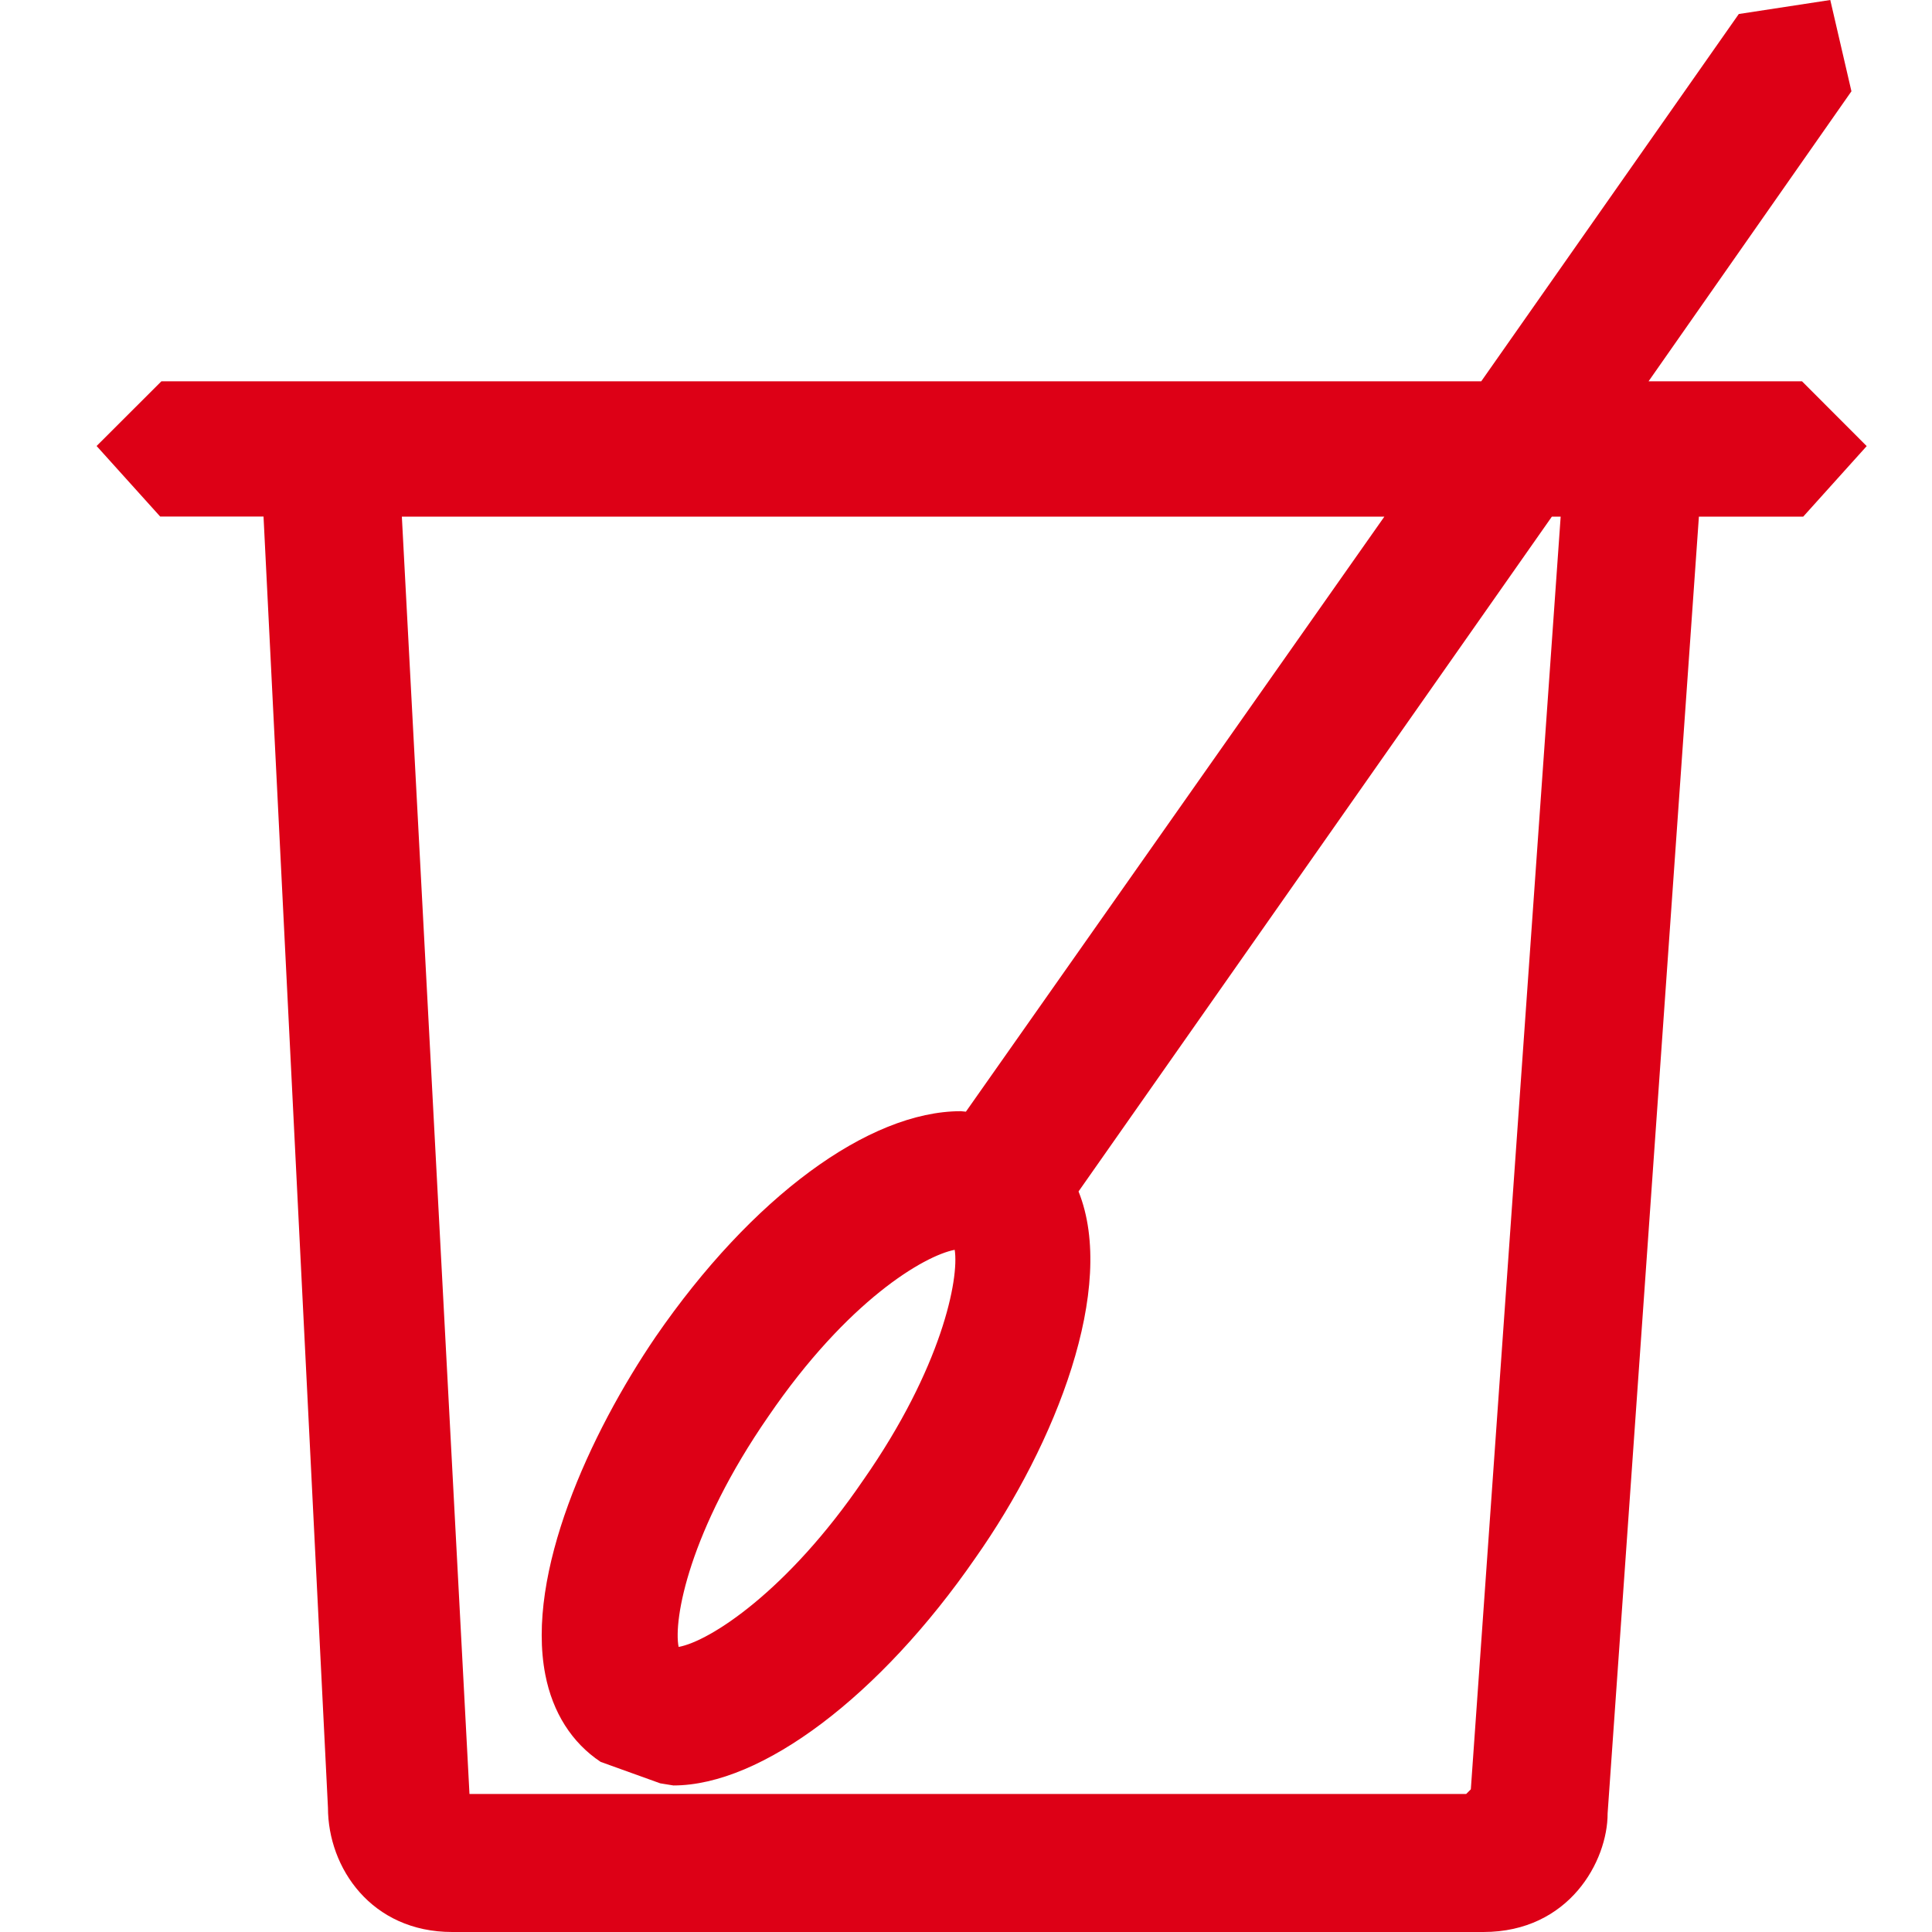
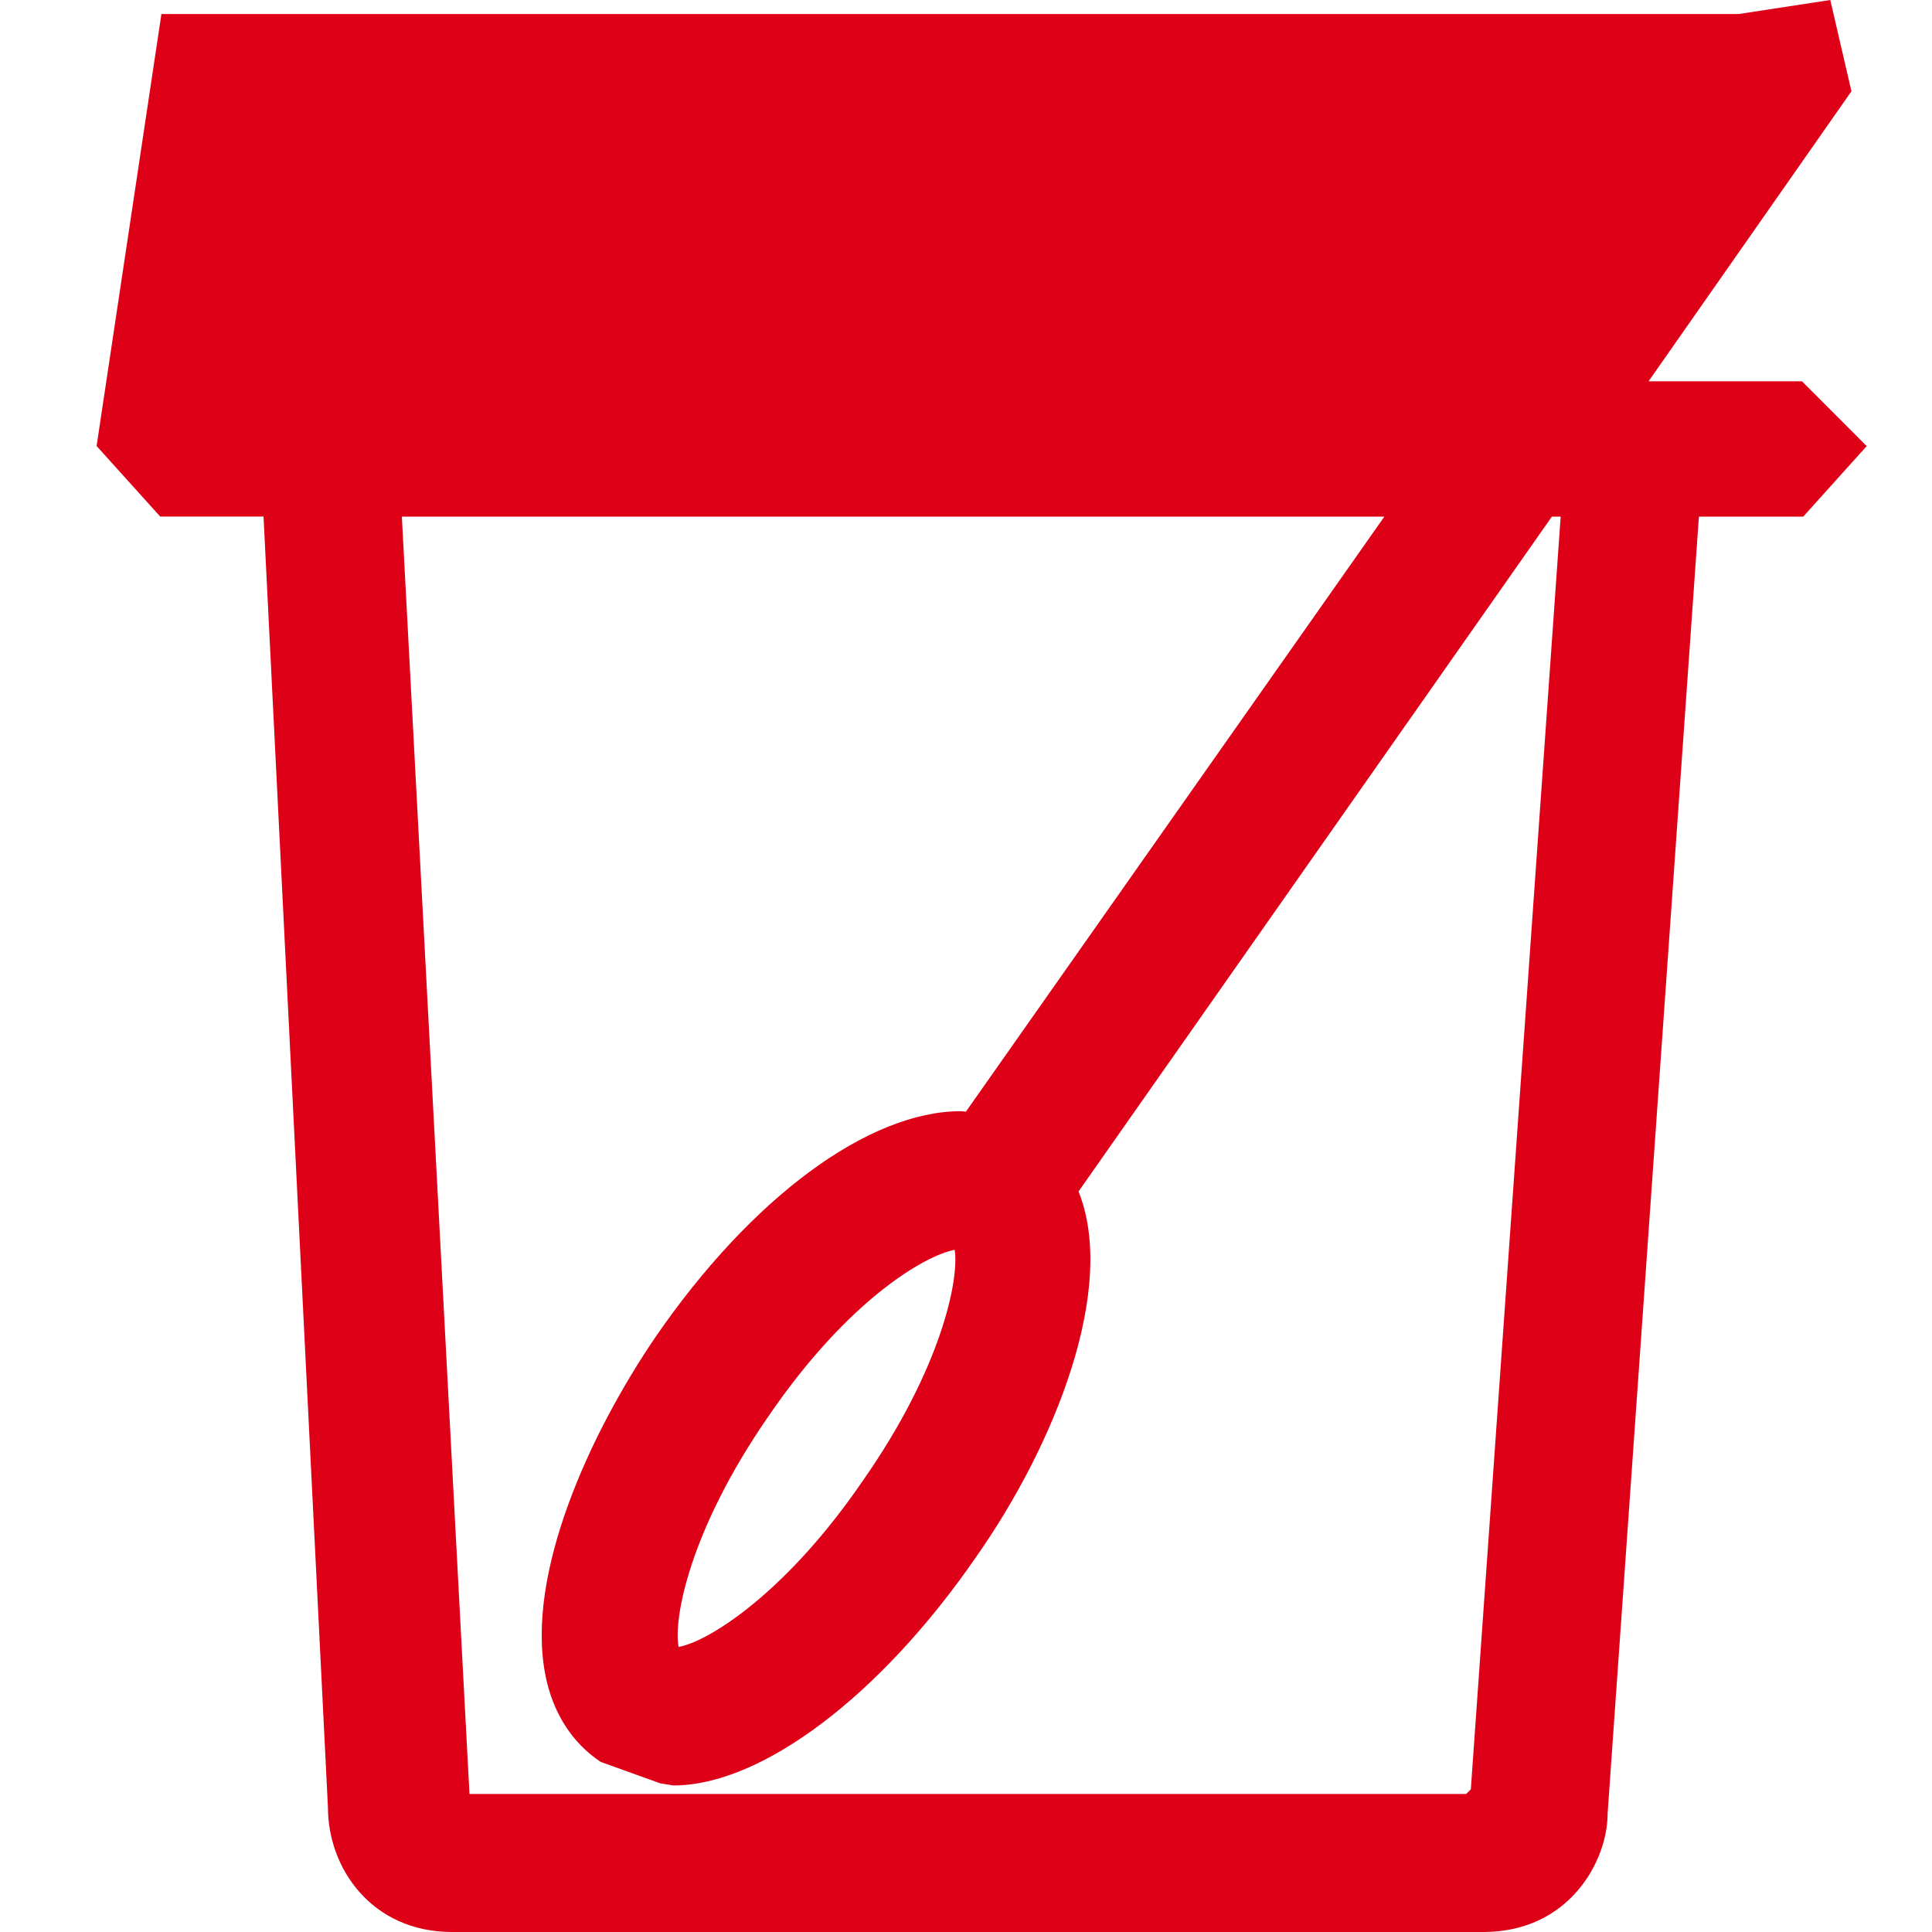
<svg xmlns="http://www.w3.org/2000/svg" width="20" height="20" viewBox="0 0 20 20">
-   <path fill="#DD0016" fill-rule="evenodd" d="M8.938 15.32l-.003.004c-.784 1.15-1.589 1.667-1.91 1.725-.056-.285.11-1.204.93-2.388.82-1.2 1.613-1.662 1.928-1.723.047.3-.132 1.217-.945 2.382zm5.393-9.972l-4.332 6.16-.052-.005c-.956 0-2.166.893-3.158 2.333-.687 1.008-1.347 2.457-1.144 3.5.076.392.275.705.573.903l.617.222.136.022c.913 0 2.14-.927 3.127-2.356.832-1.181 1.466-2.799 1.067-3.793l4.9-6.986h.091l-.93 13.175-.048.048H4.86l-.7-13.223h10.17zm4.322-1.401h-1.587l2.1-3.002L18.947 0 18 .145l-2.666 3.802H1.671L1 4.617l.658.73h1.07l.667 13.366c0 .624.451 1.287 1.286 1.287h10.675c.888 0 1.287-.735 1.286-1.228l.945-13.424h1.08l.657-.73-.67-.671z" />
+   <path fill="#DD0016" fill-rule="evenodd" d="M8.938 15.32l-.003.004c-.784 1.15-1.589 1.667-1.91 1.725-.056-.285.11-1.204.93-2.388.82-1.2 1.613-1.662 1.928-1.723.047.3-.132 1.217-.945 2.382zm5.393-9.972l-4.332 6.16-.052-.005c-.956 0-2.166.893-3.158 2.333-.687 1.008-1.347 2.457-1.144 3.5.076.392.275.705.573.903l.617.222.136.022c.913 0 2.14-.927 3.127-2.356.832-1.181 1.466-2.799 1.067-3.793l4.9-6.986h.091l-.93 13.175-.048.048H4.86l-.7-13.223h10.17zm4.322-1.401h-1.587l2.1-3.002L18.947 0 18 .145H1.671L1 4.617l.658.73h1.07l.667 13.366c0 .624.451 1.287 1.286 1.287h10.675c.888 0 1.287-.735 1.286-1.228l.945-13.424h1.08l.657-.73-.67-.671z" />
</svg>